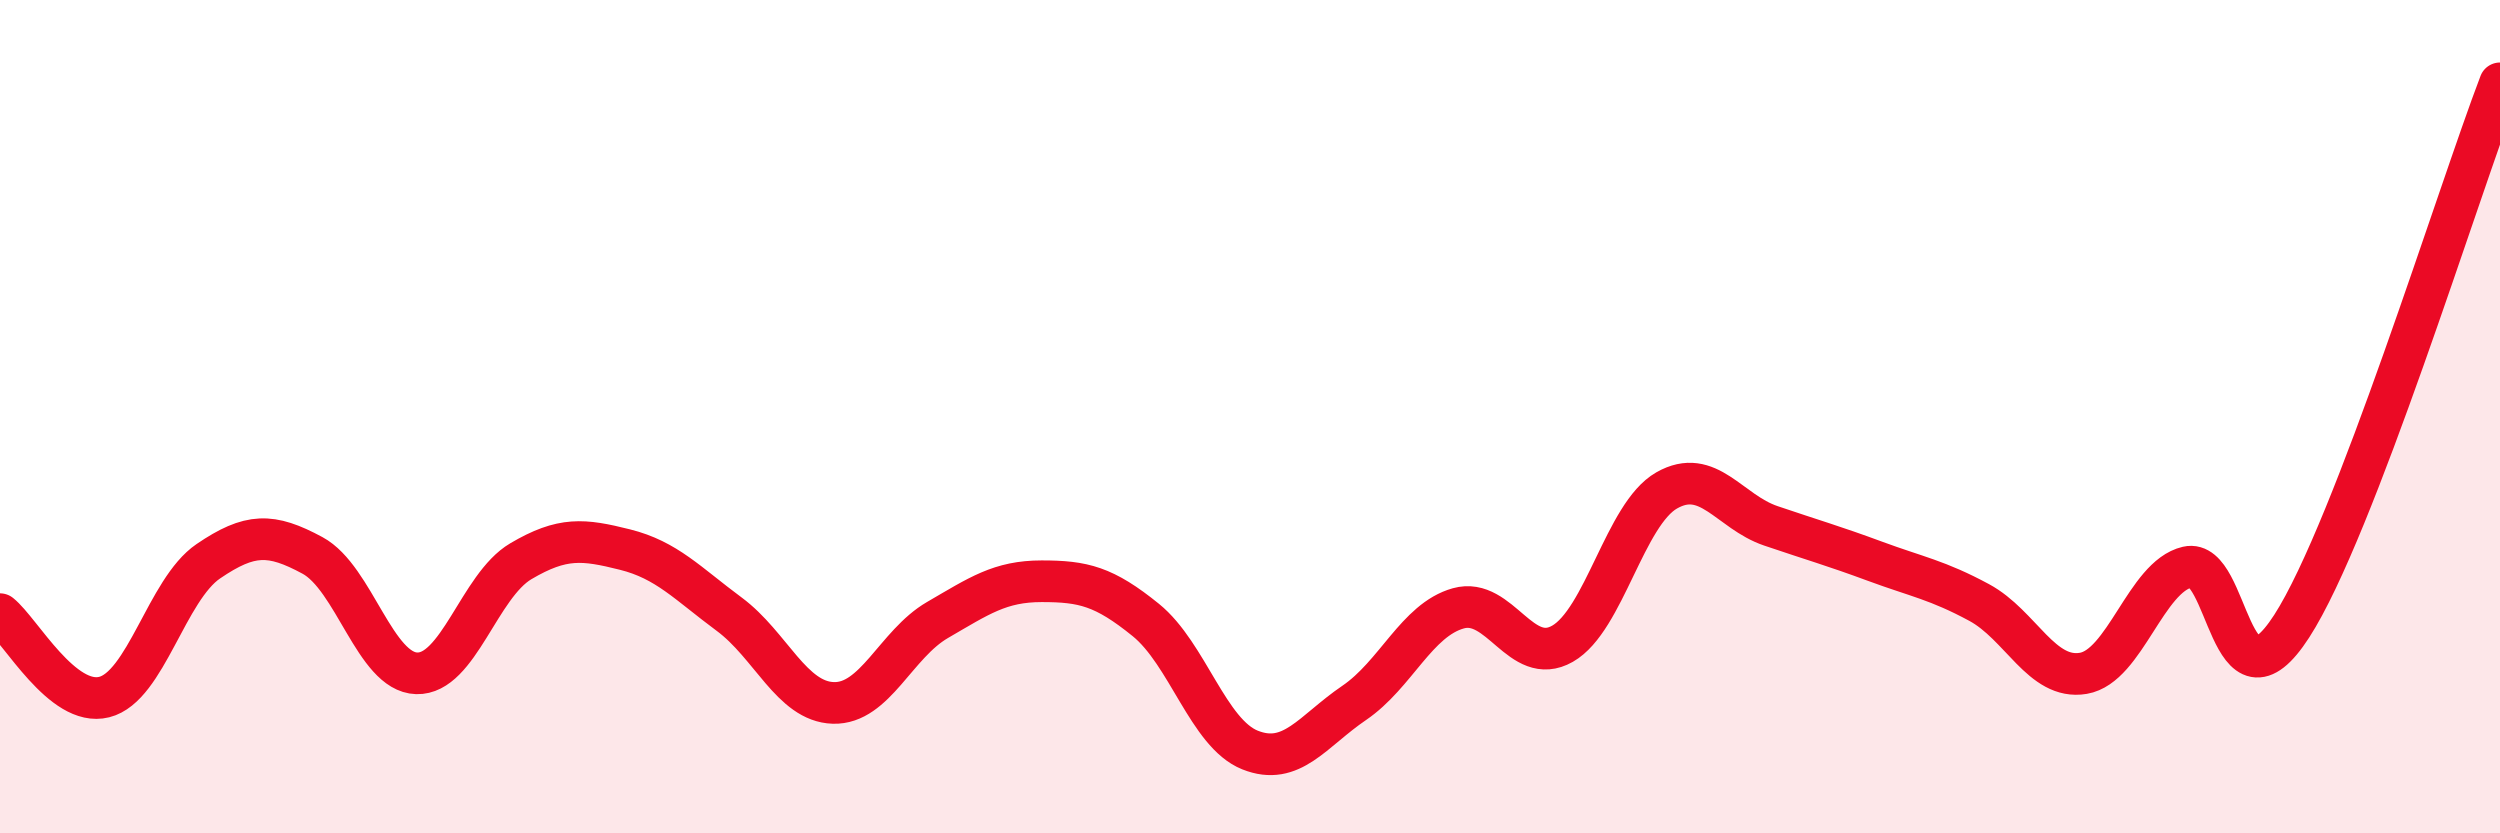
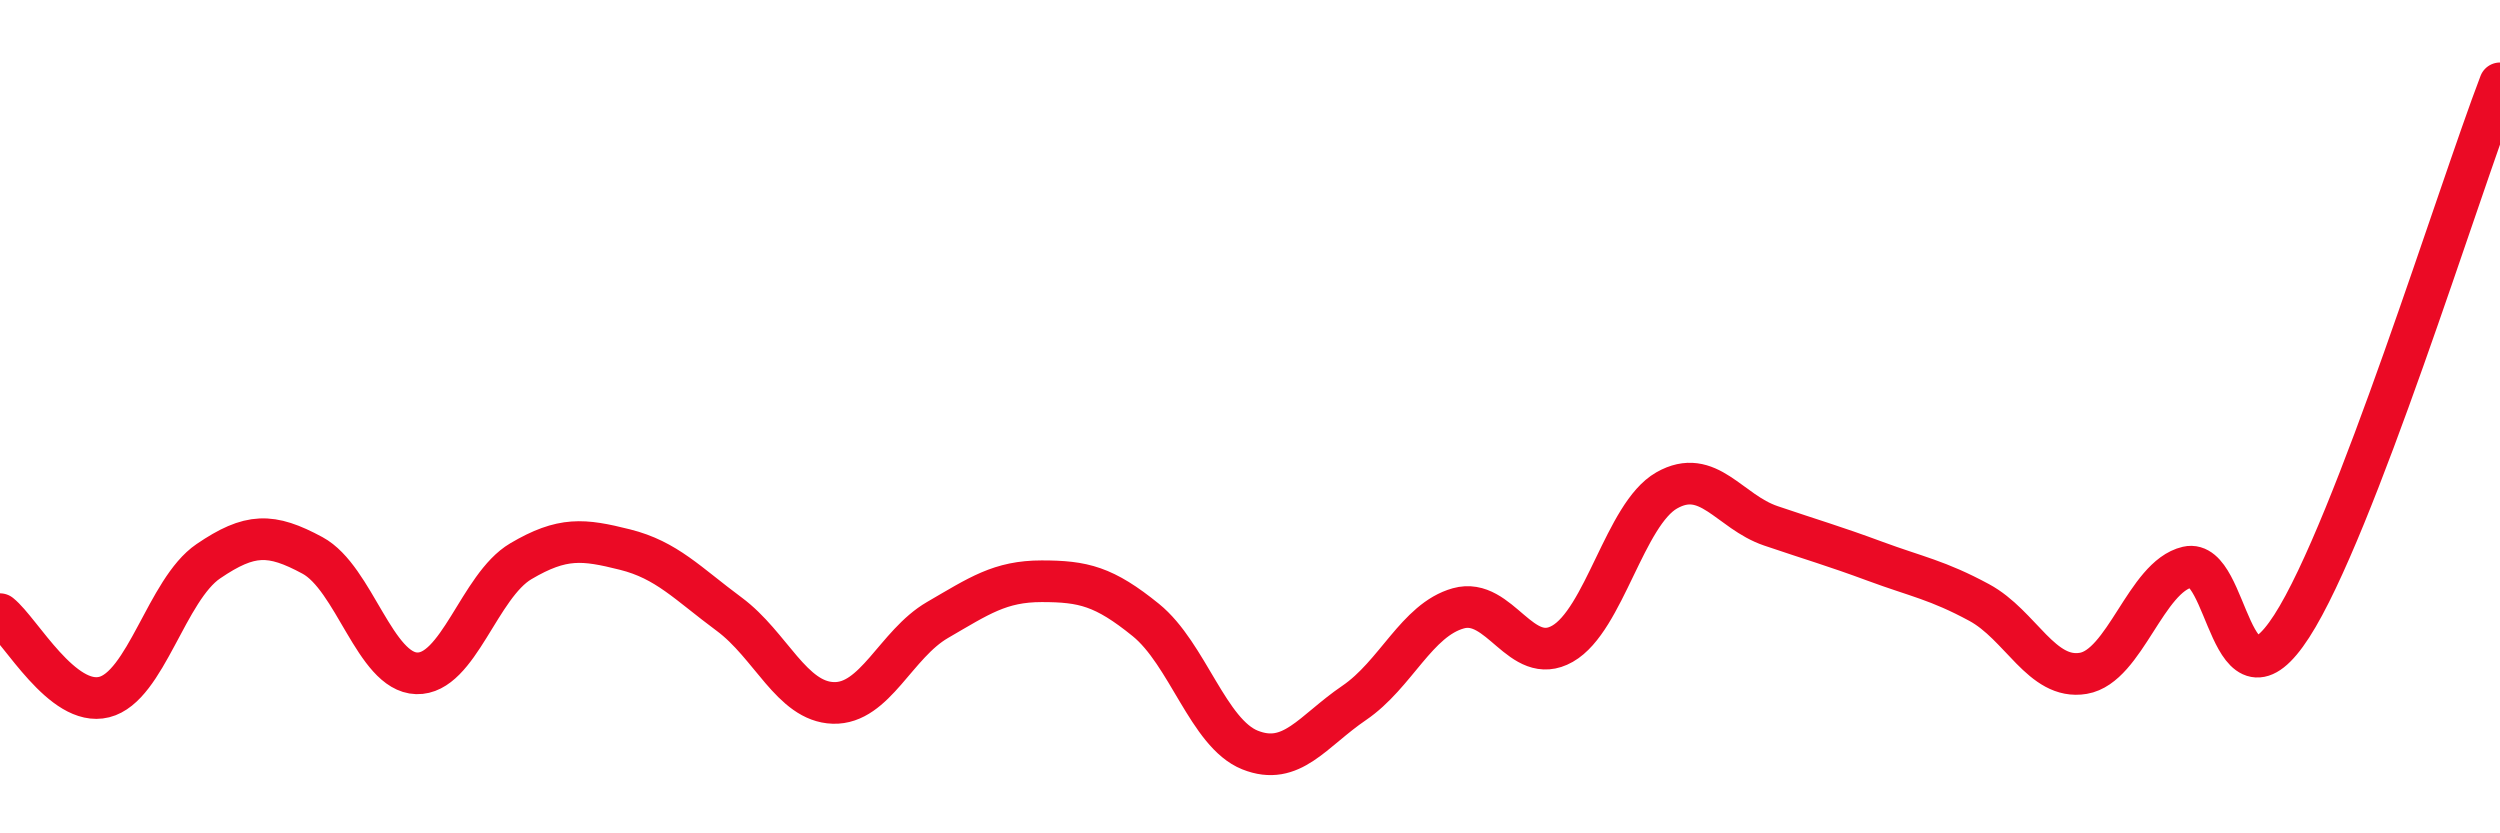
<svg xmlns="http://www.w3.org/2000/svg" width="60" height="20" viewBox="0 0 60 20">
-   <path d="M 0,14.74 C 0.5,15.14 1.5,16.98 2.5,16.73 C 3.5,16.48 4,14.15 5,13.47 C 6,12.79 6.5,12.79 7.5,13.33 C 8.5,13.87 9,16.13 10,16.16 C 11,16.19 11.5,14.06 12.5,13.47 C 13.5,12.88 14,12.94 15,13.19 C 16,13.44 16.5,14 17.5,14.74 C 18.5,15.48 19,16.84 20,16.87 C 21,16.9 21.5,15.46 22.5,14.88 C 23.5,14.3 24,13.95 25,13.95 C 26,13.95 26.5,14.07 27.5,14.88 C 28.5,15.69 29,17.6 30,18 C 31,18.4 31.5,17.55 32.5,16.87 C 33.5,16.19 34,14.88 35,14.6 C 36,14.32 36.5,16.02 37.5,15.45 C 38.5,14.88 39,12.34 40,11.77 C 41,11.2 41.5,12.28 42.5,12.62 C 43.5,12.96 44,13.1 45,13.47 C 46,13.84 46.5,13.92 47.5,14.46 C 48.5,15 49,16.33 50,16.16 C 51,15.99 51.5,13.84 52.5,13.61 C 53.5,13.38 53.5,17.35 55,15.03 C 56.5,12.71 59,4.61 60,2L60 20L0 20Z" fill="#EB0A25" opacity="0.1" stroke-linecap="round" stroke-linejoin="round" />
  <path d="M 0,14.74 C 0.5,15.14 1.5,16.98 2.5,16.73 C 3.5,16.48 4,14.15 5,13.47 C 6,12.79 6.5,12.79 7.5,13.33 C 8.5,13.87 9,16.13 10,16.16 C 11,16.19 11.5,14.06 12.5,13.47 C 13.5,12.88 14,12.94 15,13.19 C 16,13.44 16.5,14 17.5,14.74 C 18.5,15.48 19,16.84 20,16.87 C 21,16.9 21.5,15.46 22.5,14.88 C 23.5,14.3 24,13.95 25,13.95 C 26,13.95 26.5,14.07 27.5,14.88 C 28.5,15.69 29,17.6 30,18 C 31,18.4 31.5,17.55 32.5,16.87 C 33.5,16.19 34,14.88 35,14.6 C 36,14.32 36.5,16.02 37.5,15.45 C 38.5,14.88 39,12.34 40,11.77 C 41,11.2 41.5,12.28 42.5,12.62 C 43.5,12.96 44,13.1 45,13.47 C 46,13.84 46.5,13.92 47.5,14.46 C 48.5,15 49,16.33 50,16.16 C 51,15.99 51.5,13.84 52.5,13.61 C 53.5,13.38 53.5,17.35 55,15.03 C 56.5,12.71 59,4.61 60,2" stroke="#EB0A25" stroke-width="1" fill="none" stroke-linecap="round" stroke-linejoin="round" />
</svg>